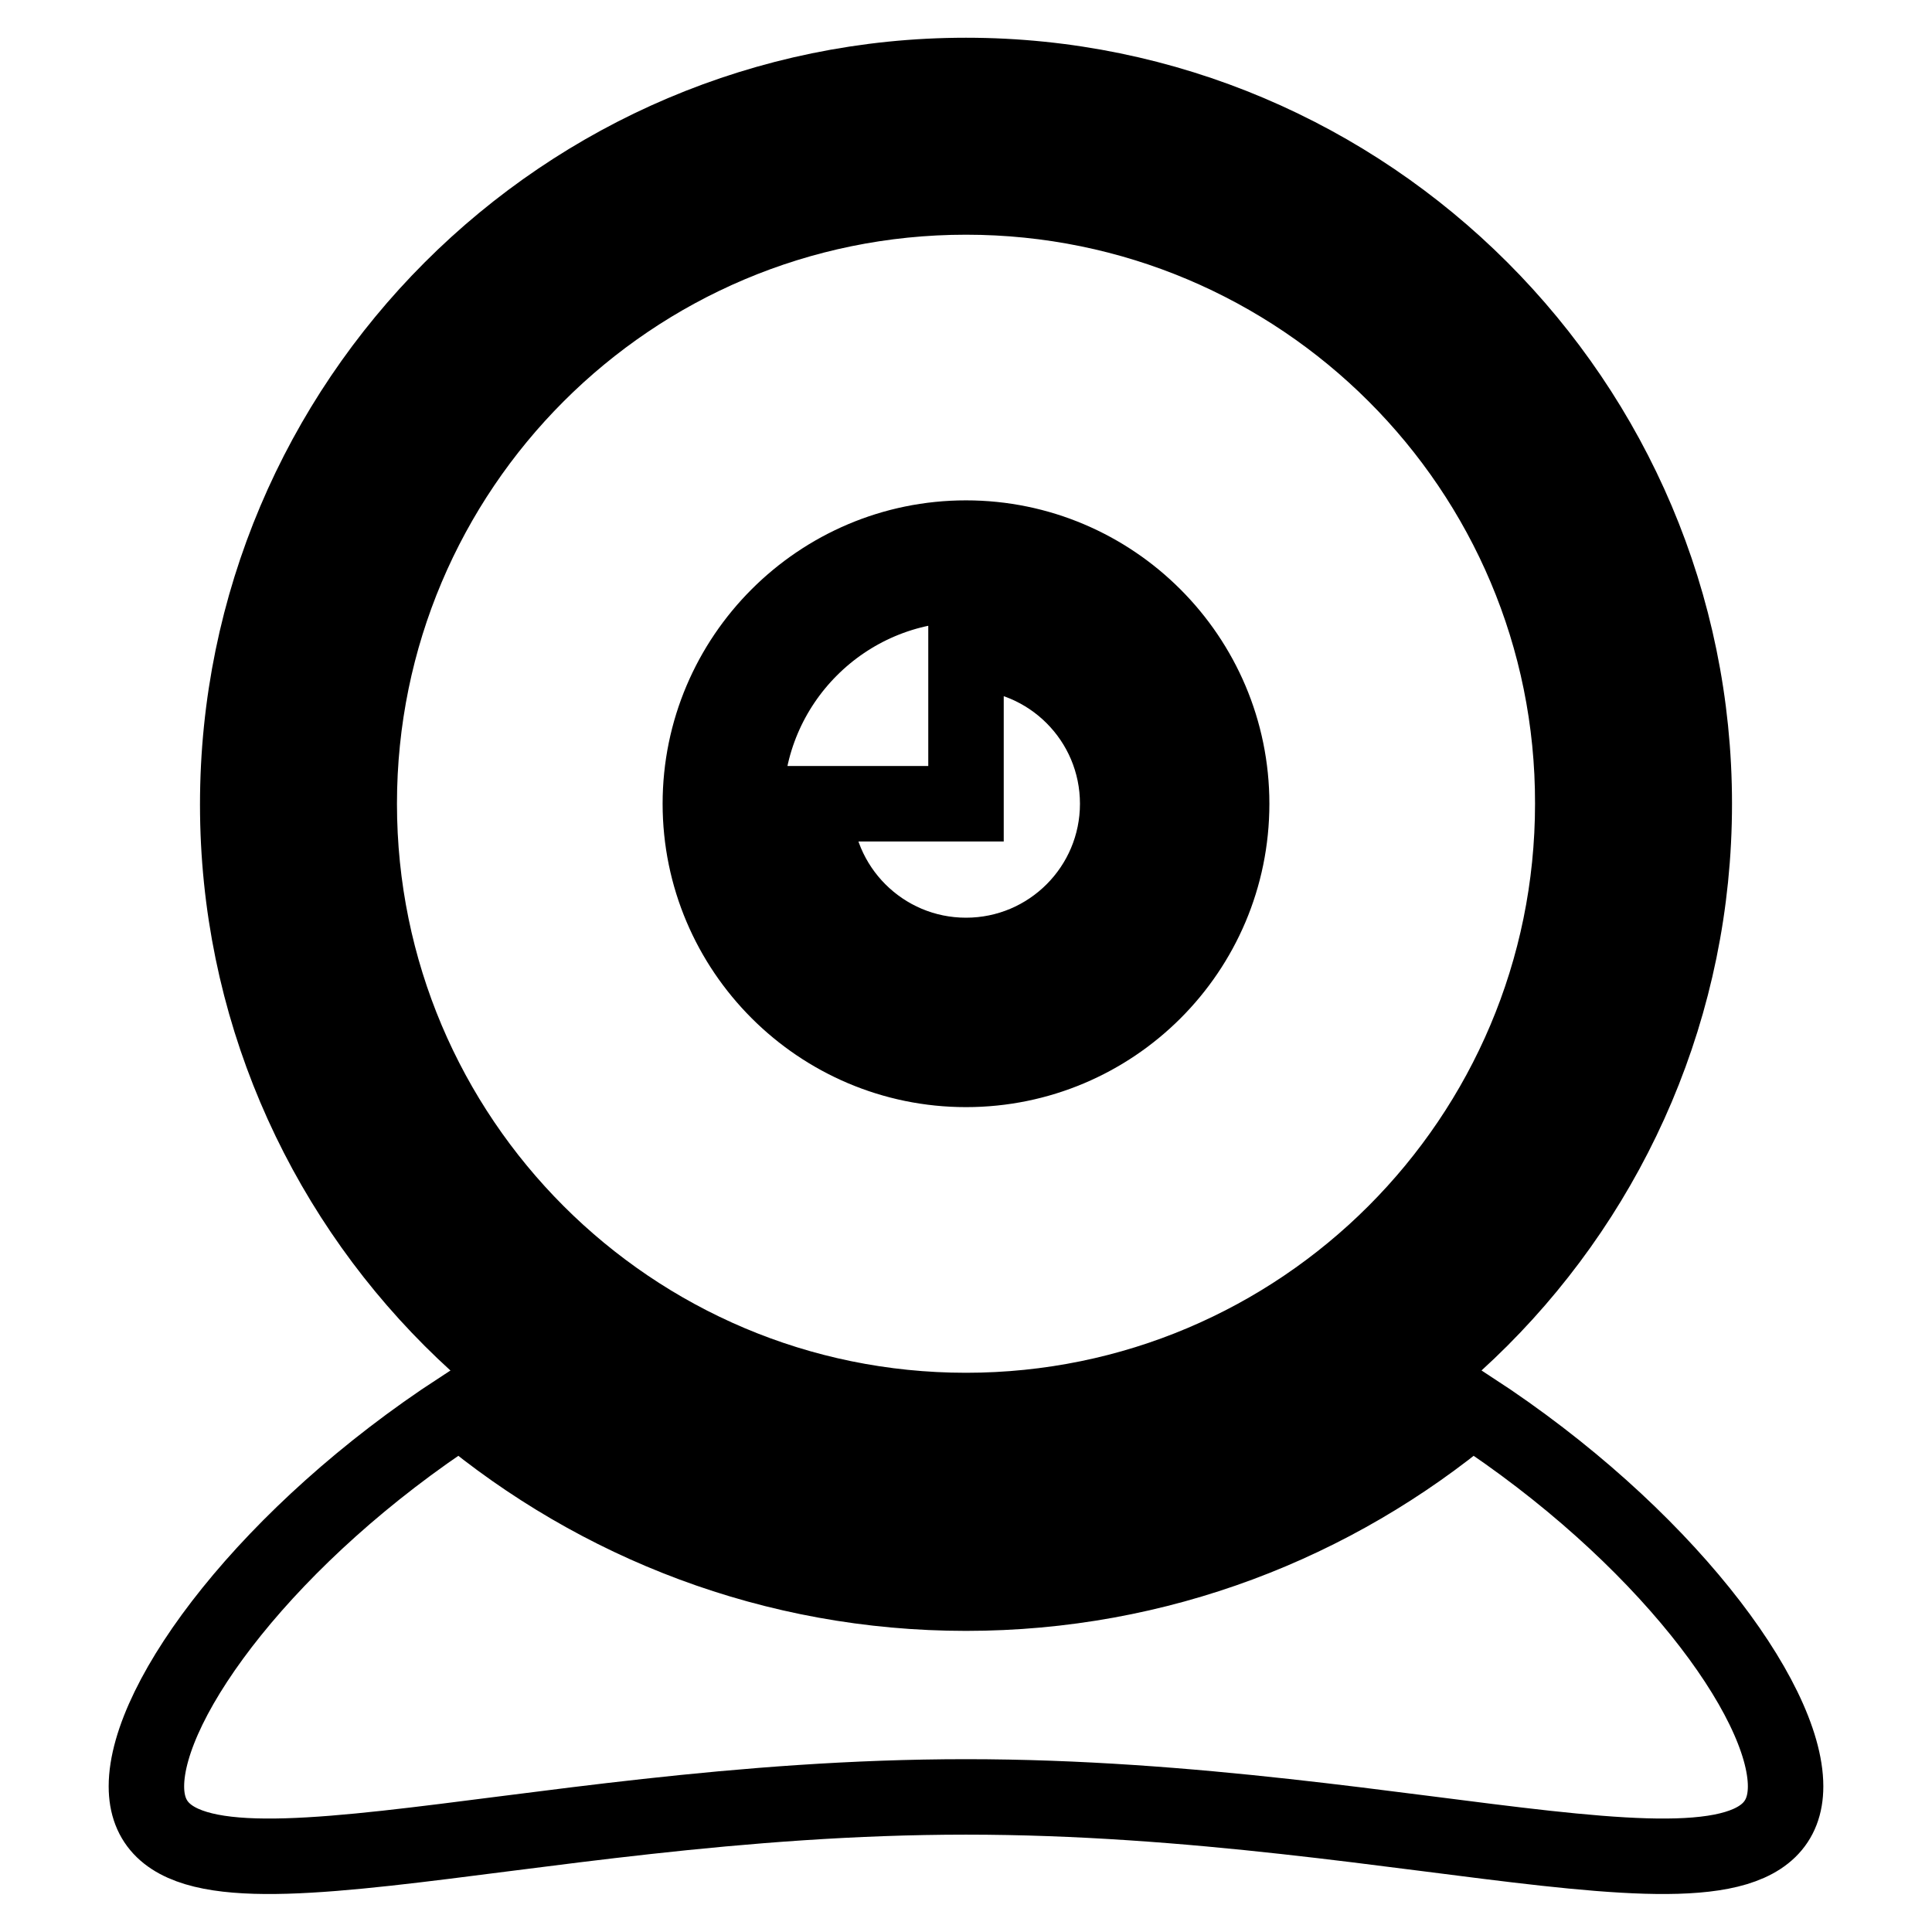
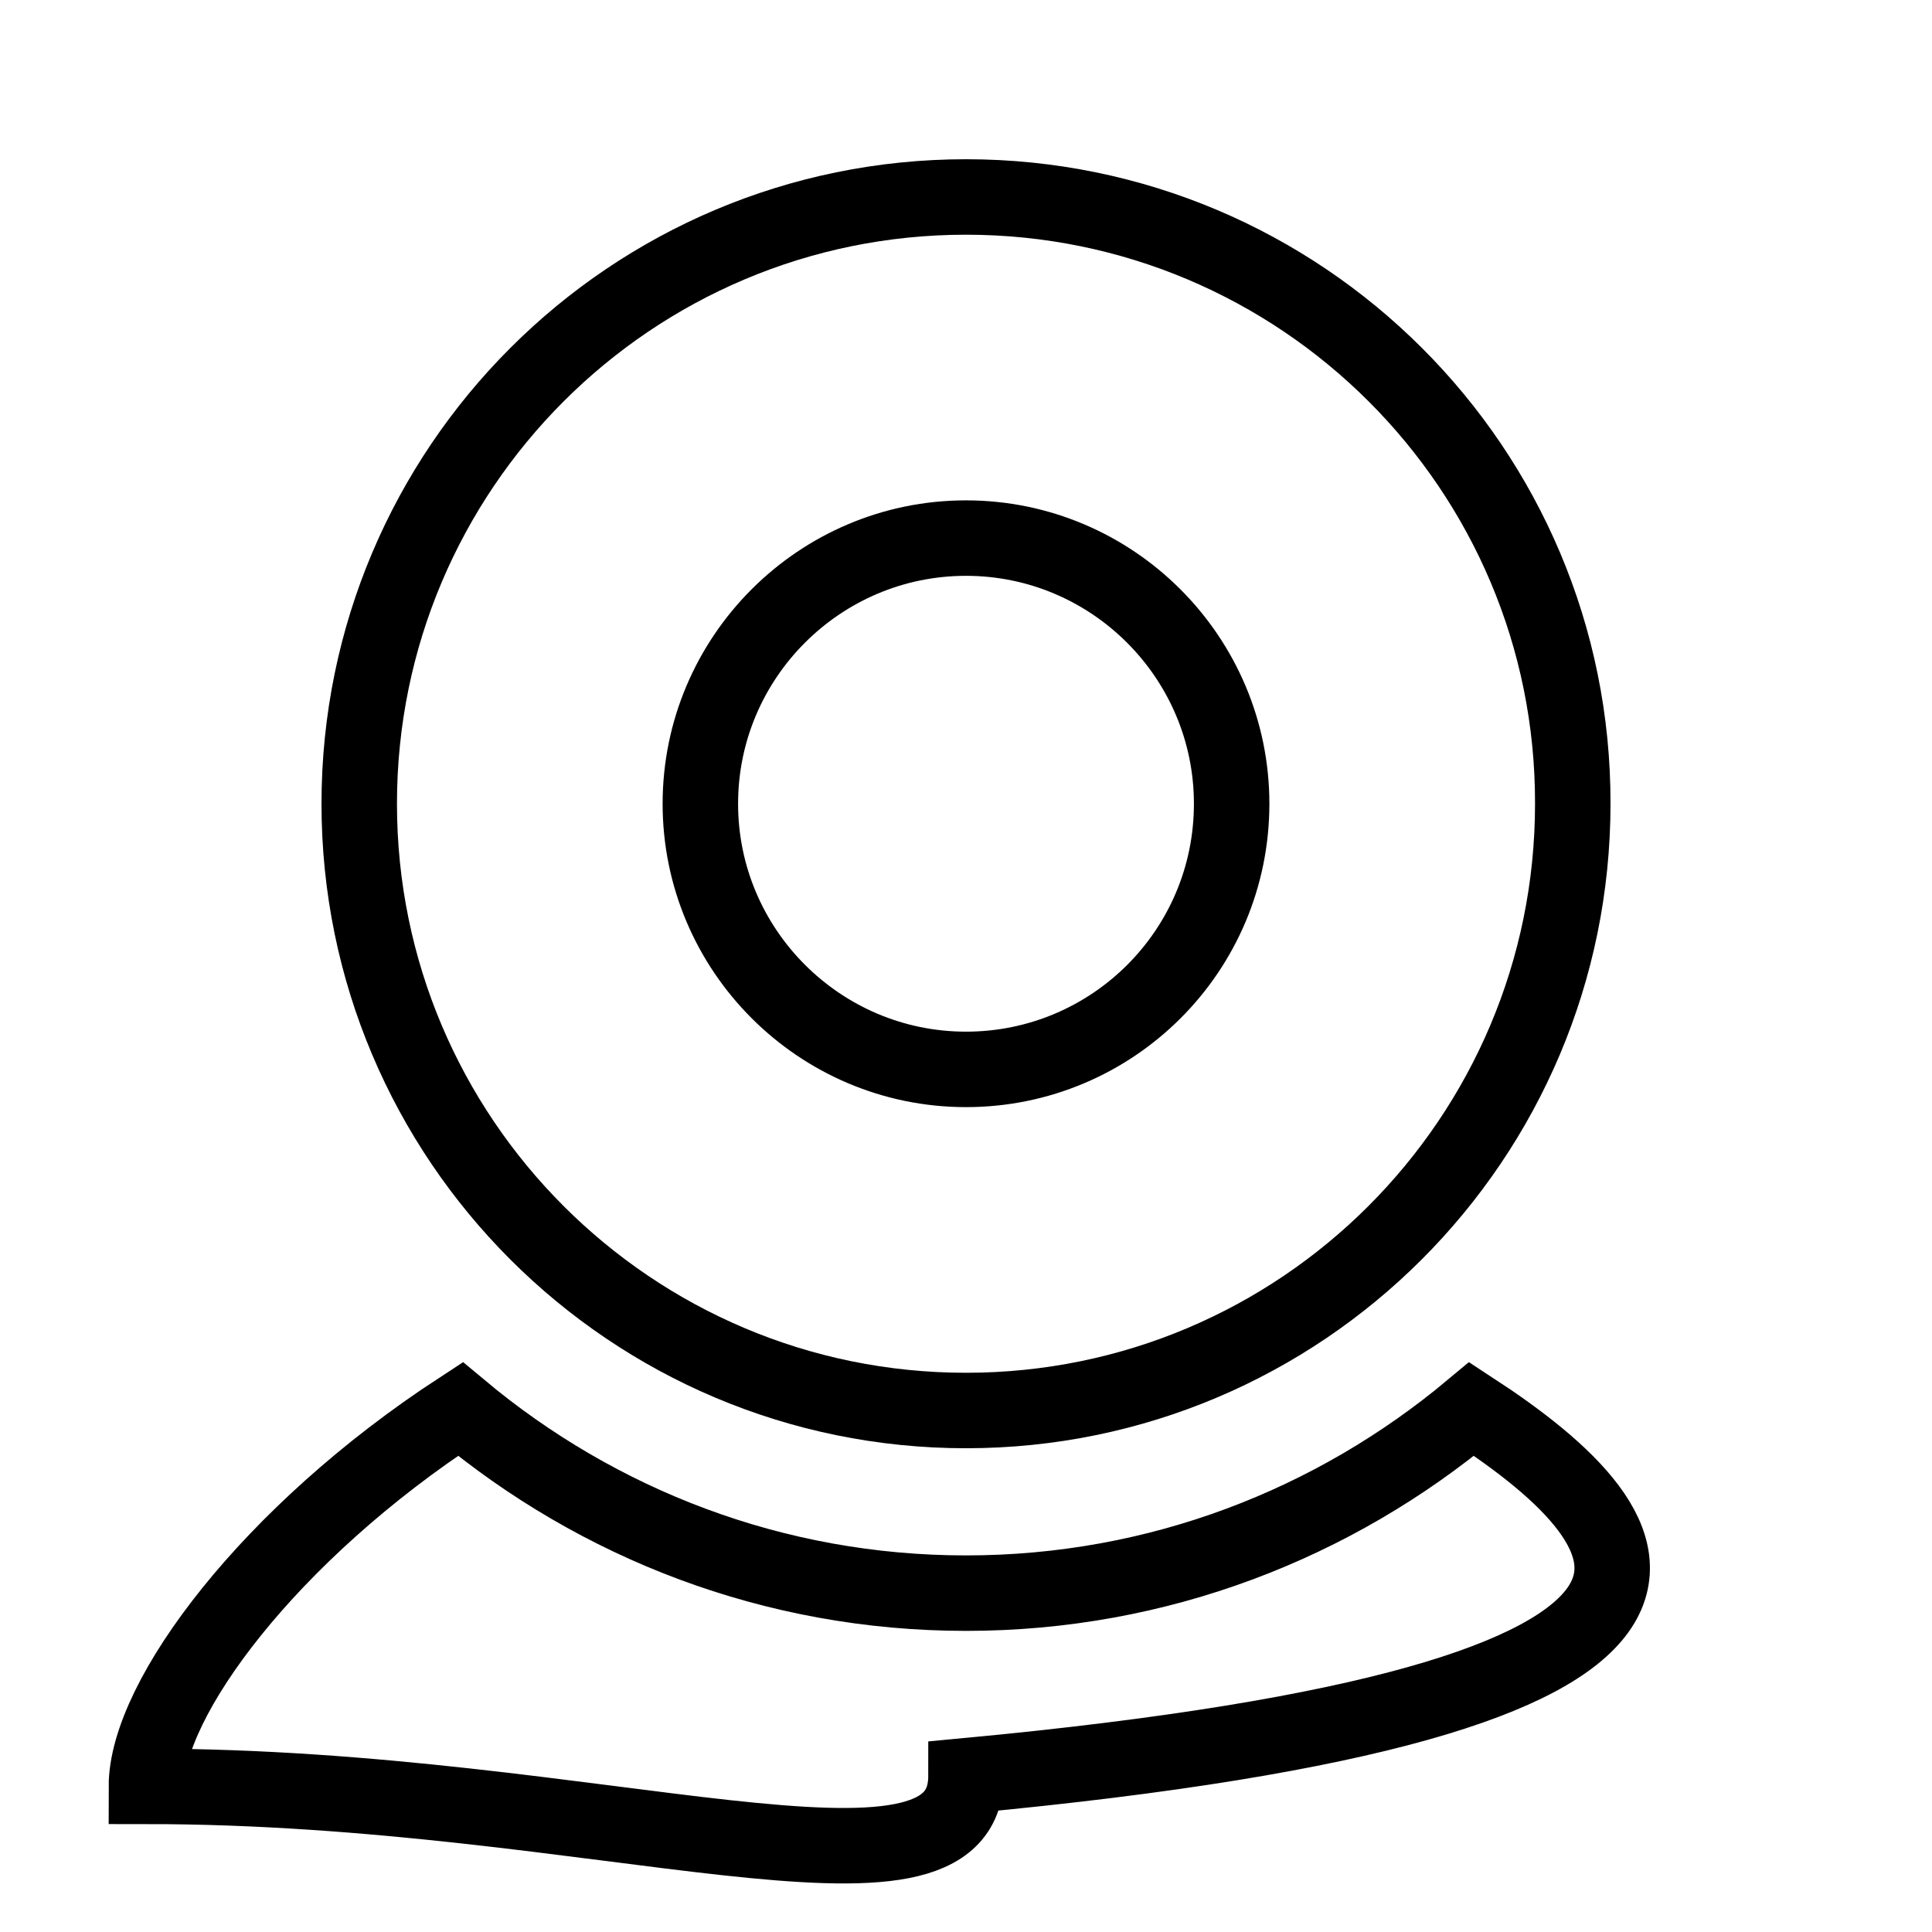
<svg xmlns="http://www.w3.org/2000/svg" version="1.1" x="0px" y="0px" viewBox="0 0 256 256" enable-background="new 0 0 256 256" xml:space="preserve">
  <g>
    <g>
      <g>
        <g>
          <g>
-             <path stroke-width="10" fill-opacity="0" stroke="#000000" d="M195,186.7c-18.2,15.2-41.5,24.4-67,24.4c-25.5,0-48.8-9.2-67-24.4c-25.3,16.5-41.6,38.4-41.6,50c0,20,48.6,1.4,108.6,1.4c60,0,108.6,18.6,108.6-1.4C236.6,225.1,220.3,203.2,195,186.7z" />
+             <path stroke-width="10" fill-opacity="0" stroke="#000000" d="M195,186.7c-18.2,15.2-41.5,24.4-67,24.4c-25.5,0-48.8-9.2-67-24.4c-25.3,16.5-41.6,38.4-41.6,50c60,0,108.6,18.6,108.6-1.4C236.6,225.1,220.3,203.2,195,186.7z" />
          </g>
          <g>
            <g>
              <g>
-                 <path stroke-width="10" fill-opacity="0" stroke="#000000" d="M128,203.1c-53.2,0-96.5-43.3-96.5-96.5C31.5,53.3,74.8,10,128,10s96.5,43.3,96.5,96.5C224.5,159.8,181.2,203.1,128,203.1z M128,18c-48.8,0-88.5,39.7-88.5,88.5c0,48.8,39.7,88.5,88.5,88.5c48.8,0,88.5-39.7,88.5-88.5C216.5,57.7,176.8,18,128,18z" />
-               </g>
+                 </g>
            </g>
            <g>
              <path stroke-width="10" fill-opacity="0" stroke="#000000" d="M128,26.1c-44.4,0-80.4,36-80.4,80.4c0,44.4,36,80.4,80.4,80.4s80.4-36,80.4-80.4C208.5,62.1,172.4,26.1,128,26.1z M128,141.7c-19.4,0-35.2-15.8-35.2-35.2c0-19.4,15.8-35.2,35.2-35.2c19.4,0,35.2,15.8,35.2,35.2C163.2,126,147.4,141.7,128,141.7z" />
            </g>
            <g>
-               <path stroke-width="10" fill-opacity="0" stroke="#000000" d="M128,77.4c-16.1,0-29.2,13.1-29.2,29.2c0,16.1,13.1,29.2,29.2,29.2c16.1,0,29.2-13.1,29.2-29.2C157.2,90.5,144.1,77.4,128,77.4z M128,126.6c-11.1,0-20.1-9-20.1-20.1H128V86.4c11.1,0,20.1,9,20.1,20.1C148.1,117.6,139.1,126.6,128,126.6z" />
-             </g>
+               </g>
          </g>
        </g>
      </g>
      <g />
      <g />
      <g />
      <g />
      <g />
      <g />
      <g />
      <g />
      <g />
      <g />
      <g />
      <g />
      <g />
      <g />
      <g />
    </g>
  </g>
</svg>